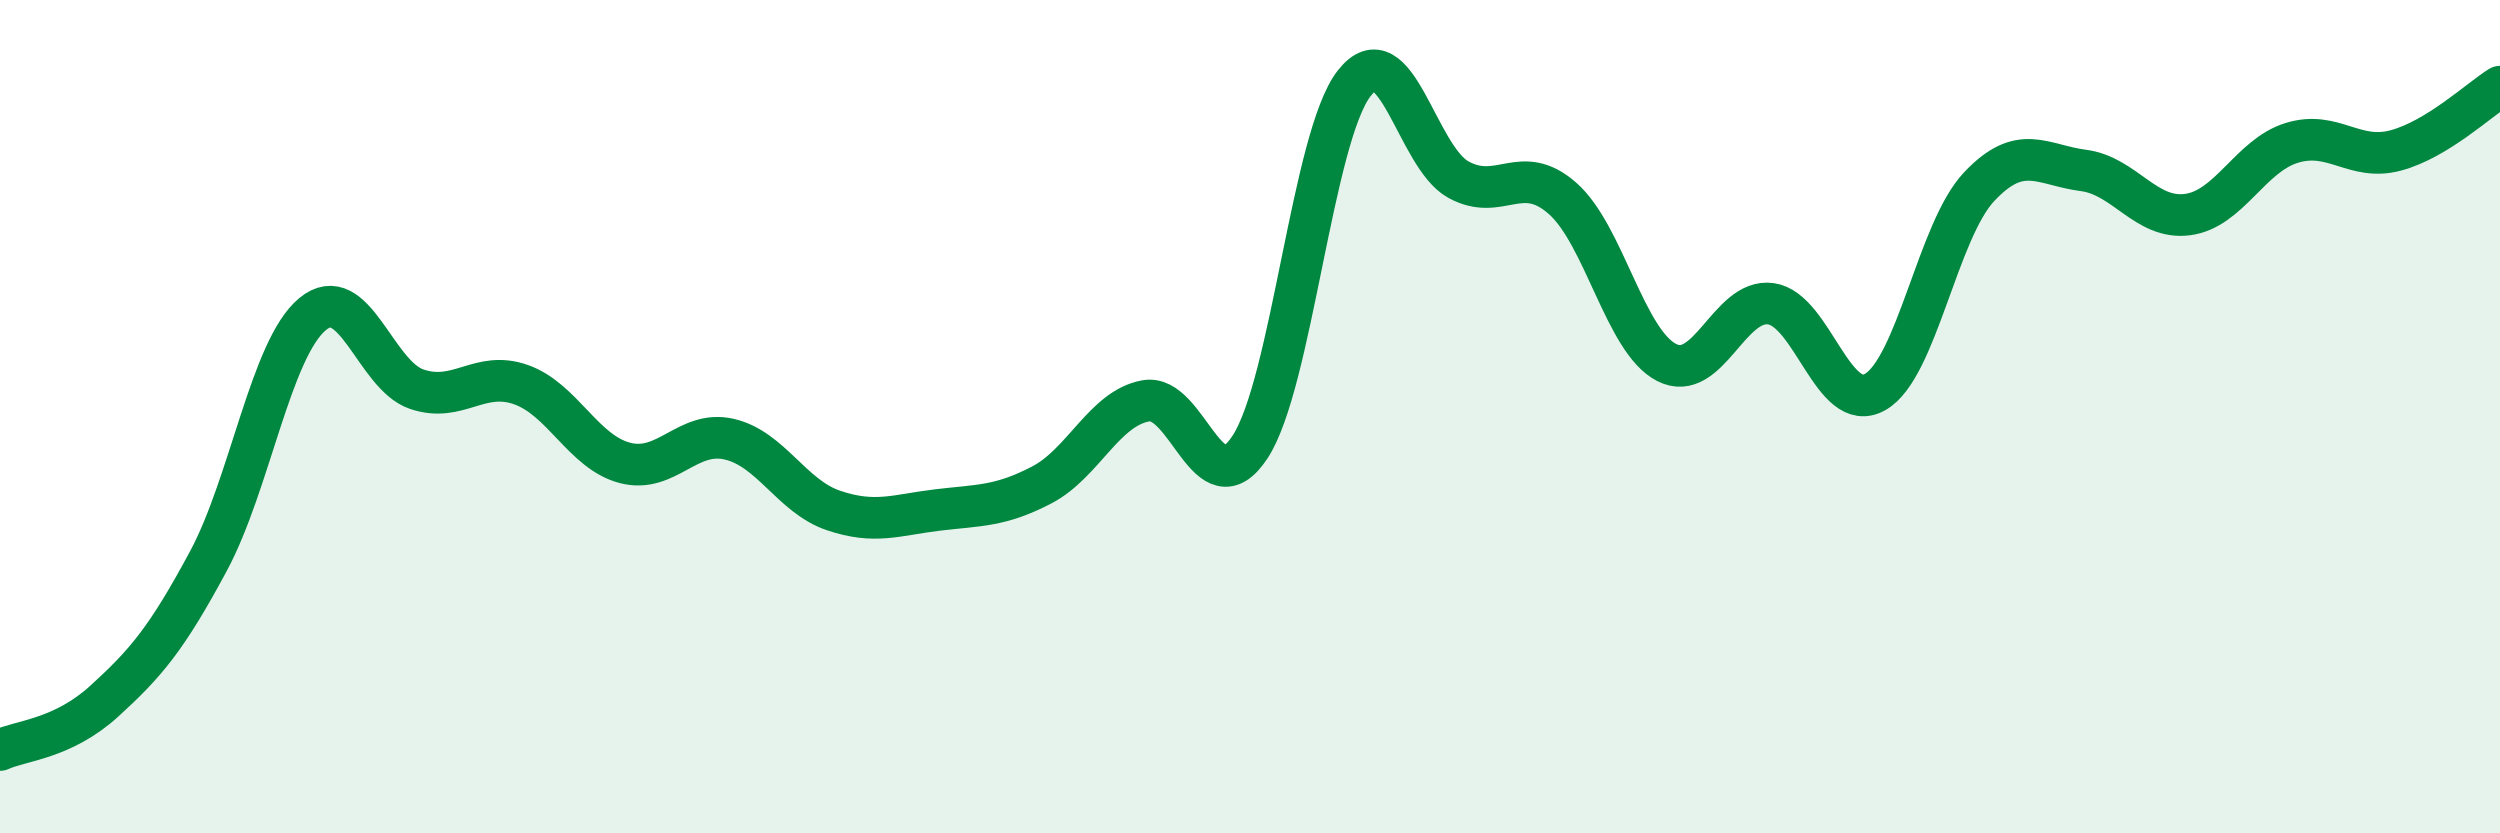
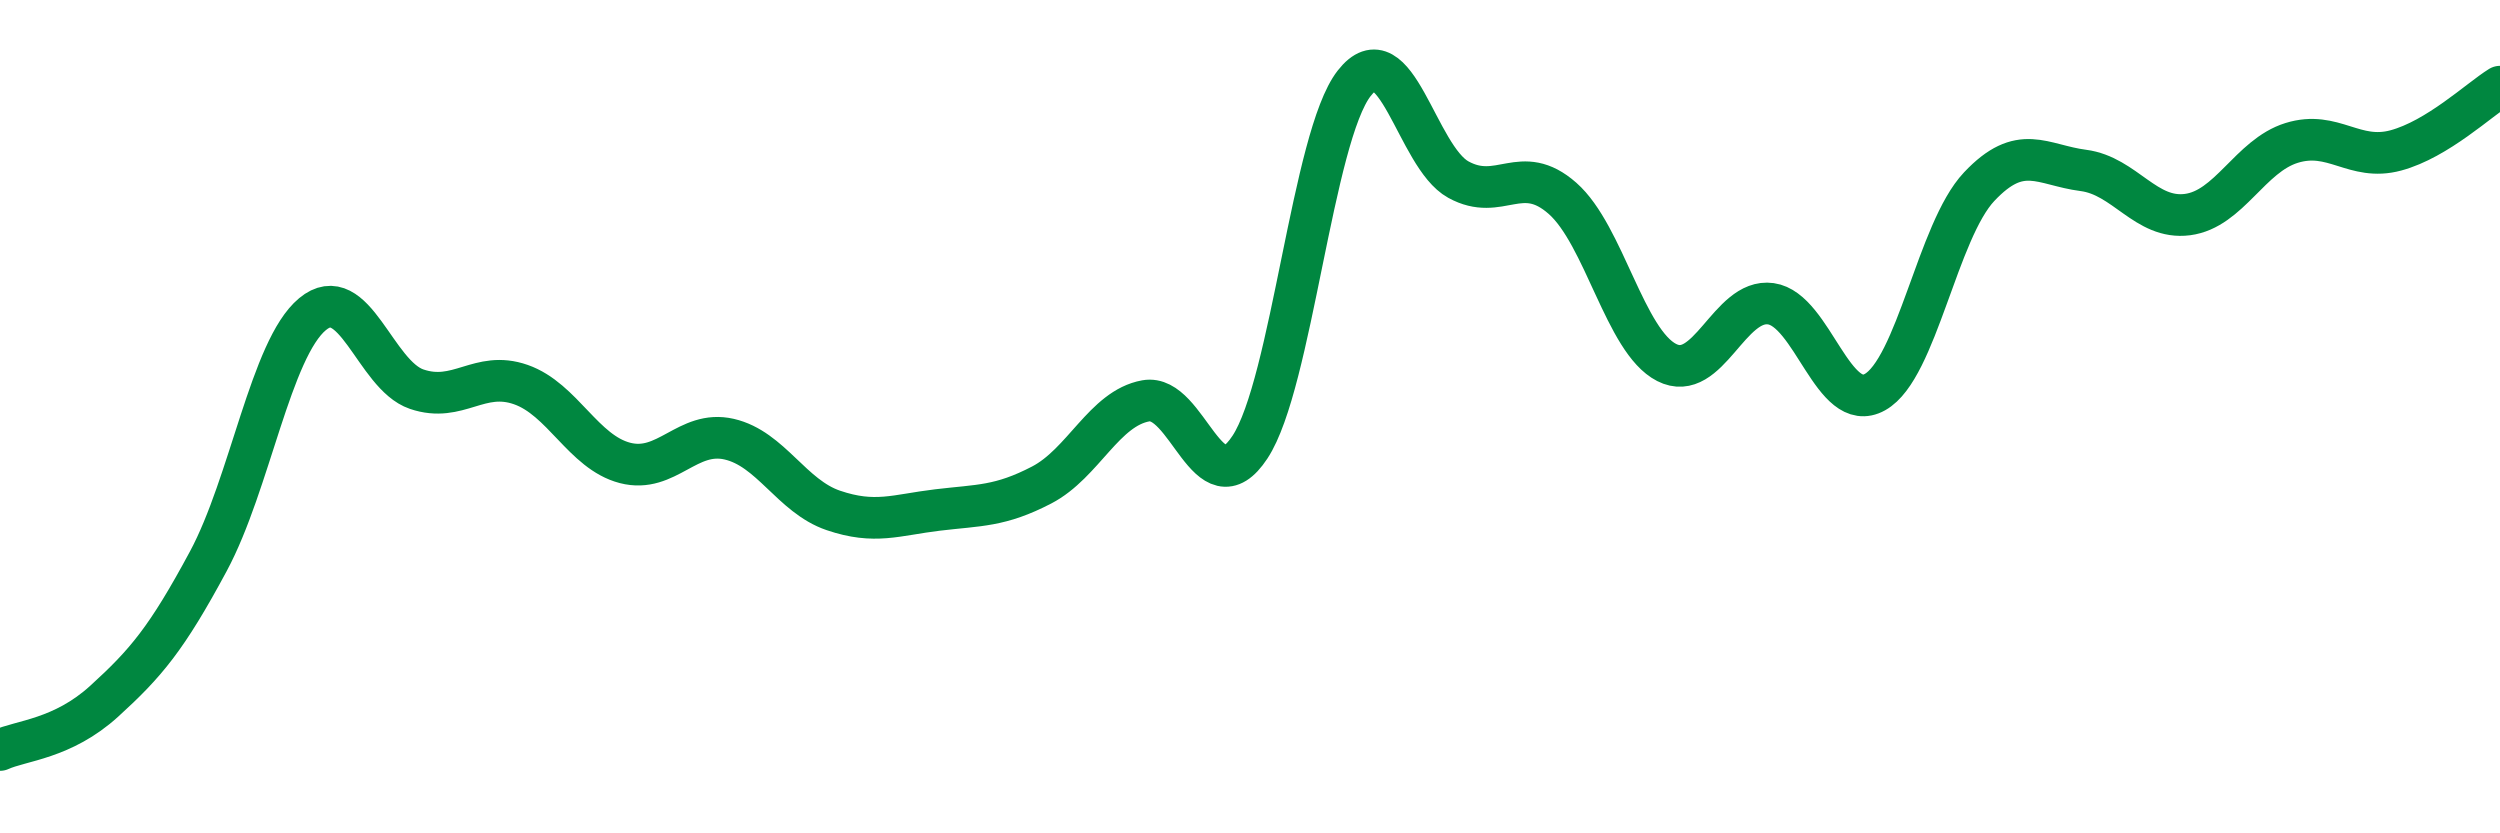
<svg xmlns="http://www.w3.org/2000/svg" width="60" height="20" viewBox="0 0 60 20">
-   <path d="M 0,18 C 0.5,17.77 1.5,17.74 2.5,16.83 C 3.5,15.92 4,15.33 5,13.47 C 6,11.61 6.5,8.37 7.5,7.54 C 8.5,6.71 9,9 10,9.34 C 11,9.68 11.5,8.88 12.5,9.23 C 13.5,9.58 14,10.85 15,11.11 C 16,11.37 16.5,10.31 17.5,10.54 C 18.5,10.77 19,11.91 20,12.25 C 21,12.59 21.5,12.36 22.5,12.24 C 23.5,12.12 24,12.16 25,11.64 C 26,11.12 26.5,9.8 27.5,9.62 C 28.5,9.44 29,12.25 30,10.73 C 31,9.21 31.5,3.28 32.5,2 C 33.5,0.72 34,3.76 35,4.31 C 36,4.86 36.5,3.88 37.5,4.76 C 38.5,5.64 39,8.19 40,8.7 C 41,9.21 41.5,7.15 42.5,7.29 C 43.5,7.43 44,9.97 45,9.41 C 46,8.85 46.5,5.54 47.5,4.48 C 48.5,3.42 49,3.96 50,4.09 C 51,4.22 51.5,5.28 52.5,5.15 C 53.5,5.02 54,3.74 55,3.43 C 56,3.12 56.5,3.88 57.5,3.61 C 58.5,3.34 59.5,2.39 60,2.08L60 20L0 20Z" fill="#008740" opacity="0.1" stroke-linecap="round" stroke-linejoin="round" />
  <path d="M 0,18 C 0.5,17.77 1.5,17.74 2.5,16.83 C 3.5,15.92 4,15.33 5,13.47 C 6,11.61 6.5,8.37 7.5,7.54 C 8.5,6.71 9,9 10,9.34 C 11,9.68 11.5,8.88 12.5,9.23 C 13.5,9.58 14,10.85 15,11.11 C 16,11.37 16.5,10.31 17.5,10.54 C 18.5,10.77 19,11.91 20,12.25 C 21,12.59 21.5,12.36 22.5,12.24 C 23.5,12.12 24,12.16 25,11.64 C 26,11.12 26.5,9.8 27.5,9.62 C 28.5,9.44 29,12.25 30,10.73 C 31,9.21 31.5,3.28 32.5,2 C 33.5,0.72 34,3.76 35,4.31 C 36,4.86 36.5,3.88 37.5,4.76 C 38.5,5.64 39,8.19 40,8.7 C 41,9.21 41.5,7.15 42.5,7.29 C 43.5,7.43 44,9.97 45,9.41 C 46,8.85 46.5,5.54 47.5,4.48 C 48.5,3.42 49,3.96 50,4.09 C 51,4.22 51.5,5.28 52.5,5.15 C 53.5,5.02 54,3.74 55,3.43 C 56,3.12 56.5,3.88 57.5,3.61 C 58.5,3.34 59.5,2.39 60,2.08" stroke="#008740" stroke-width="1" fill="none" stroke-linecap="round" stroke-linejoin="round" />
</svg>